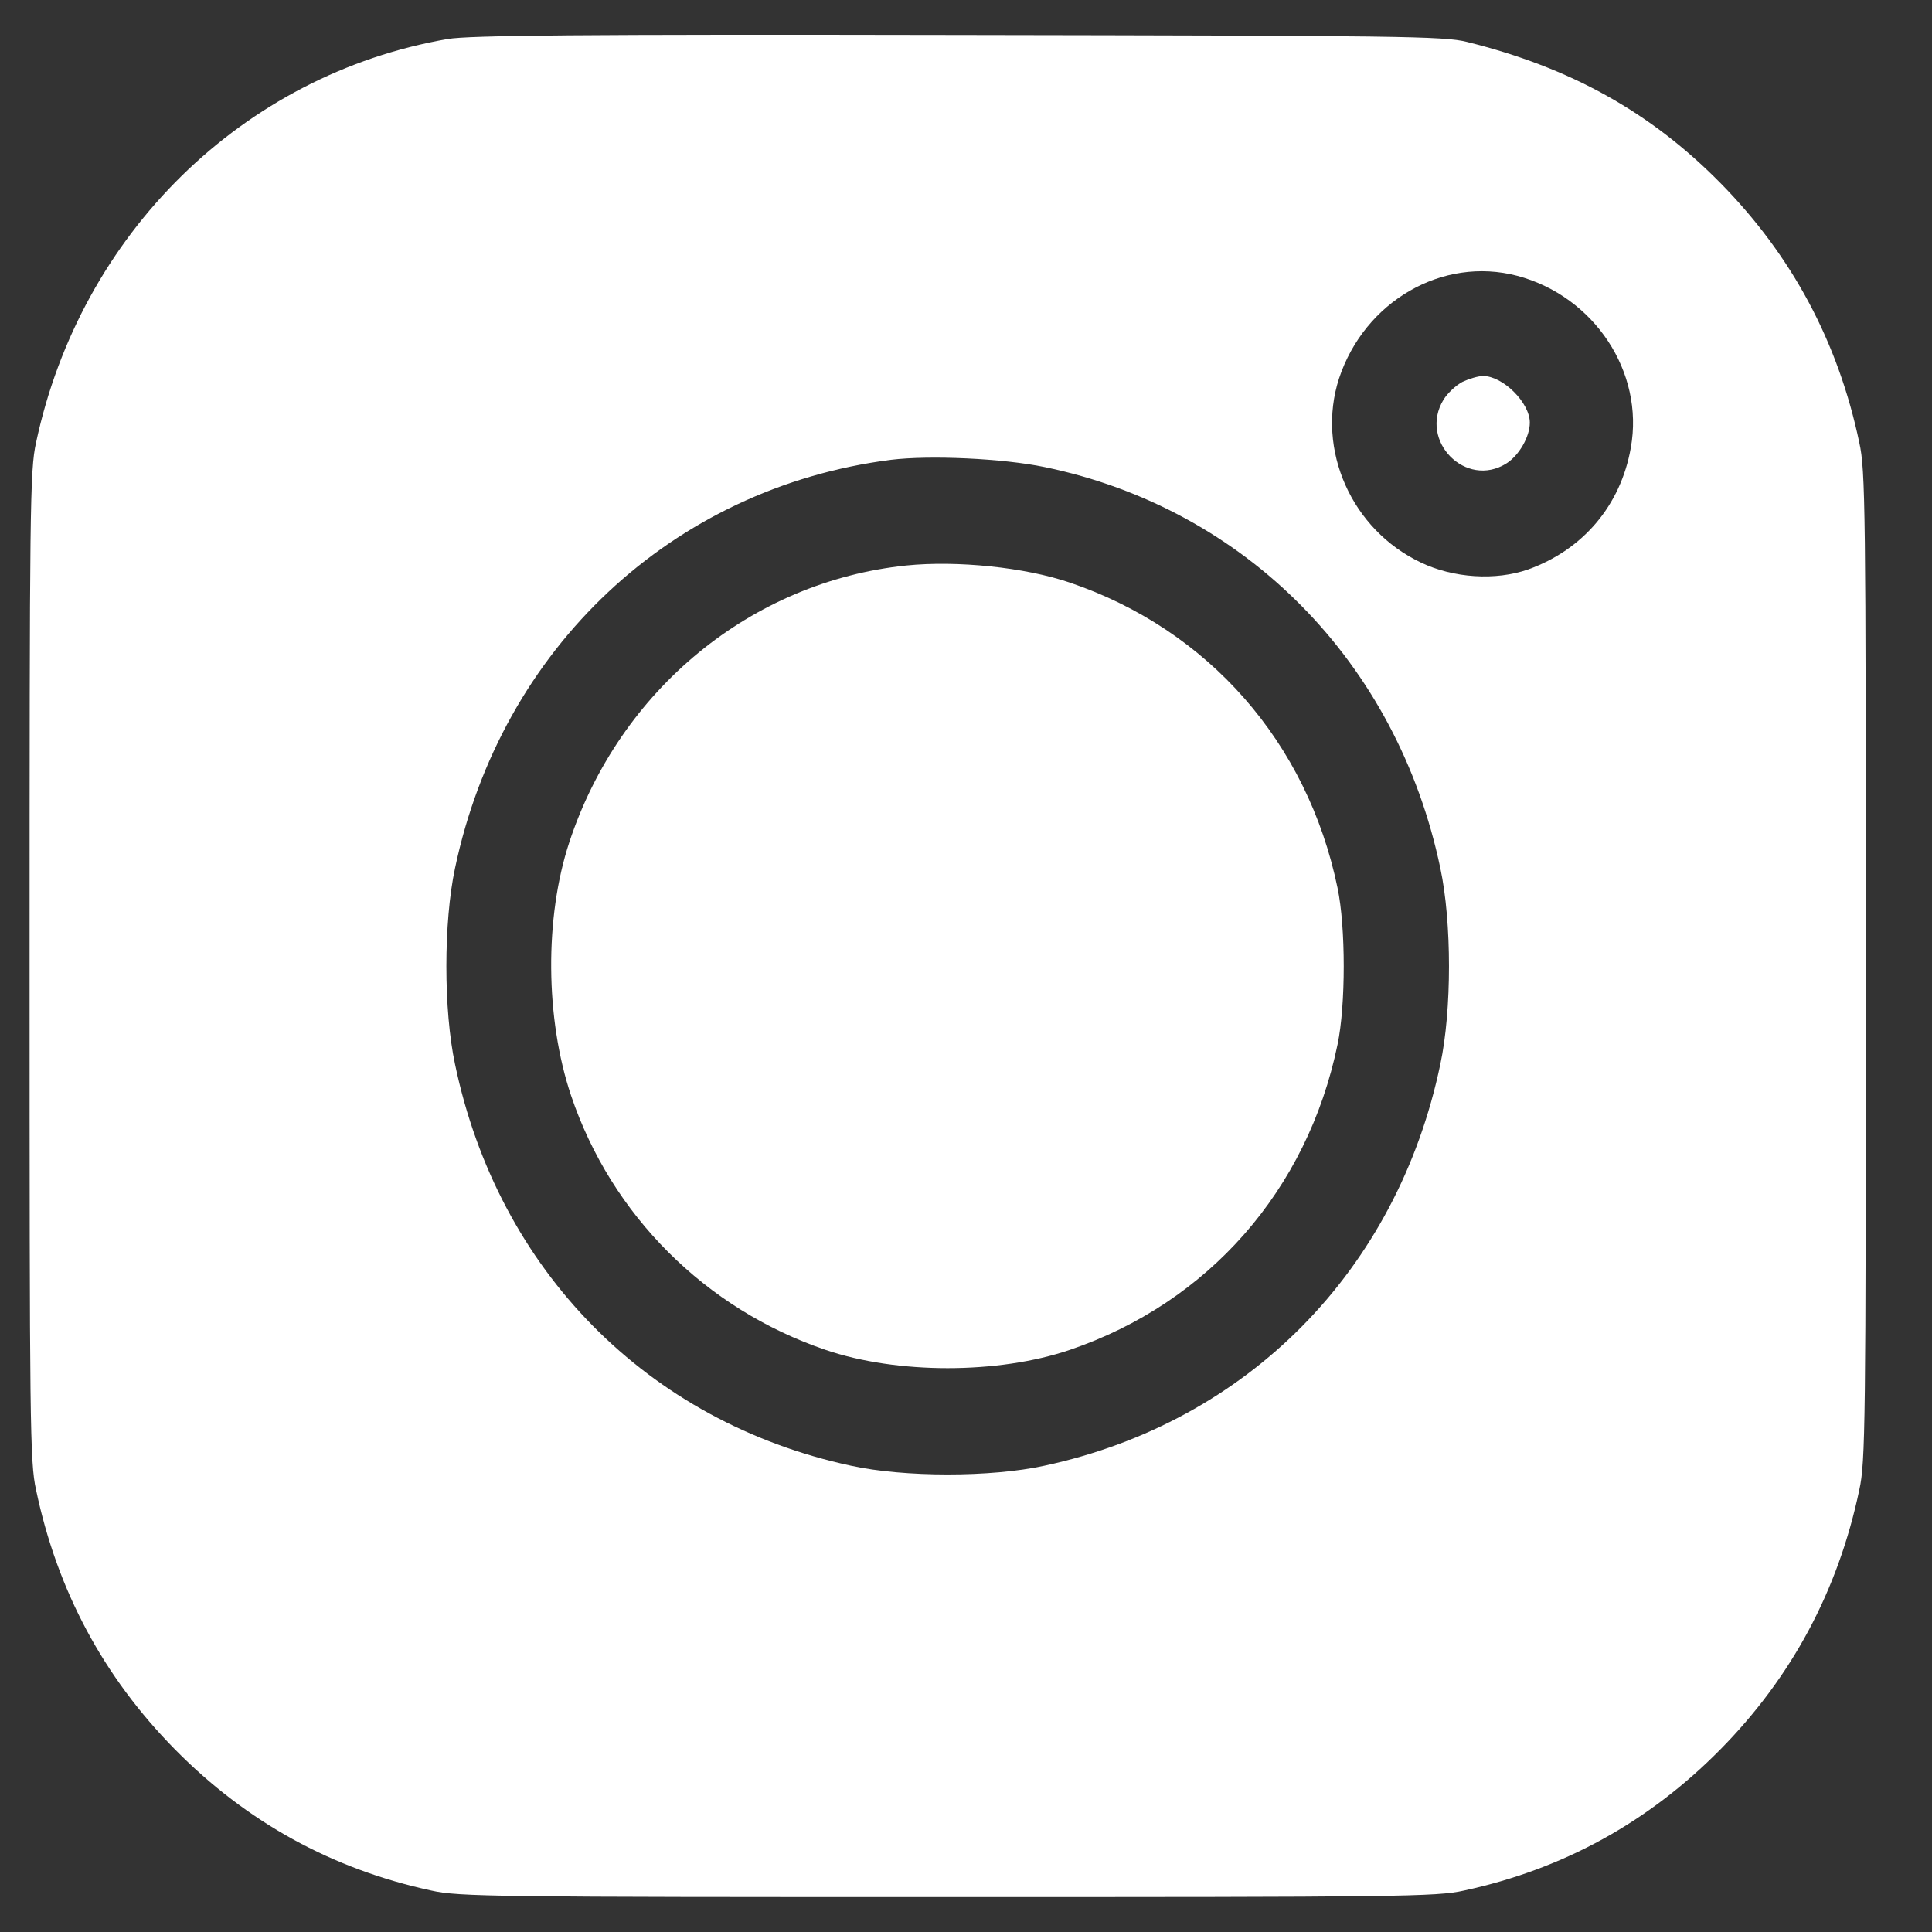
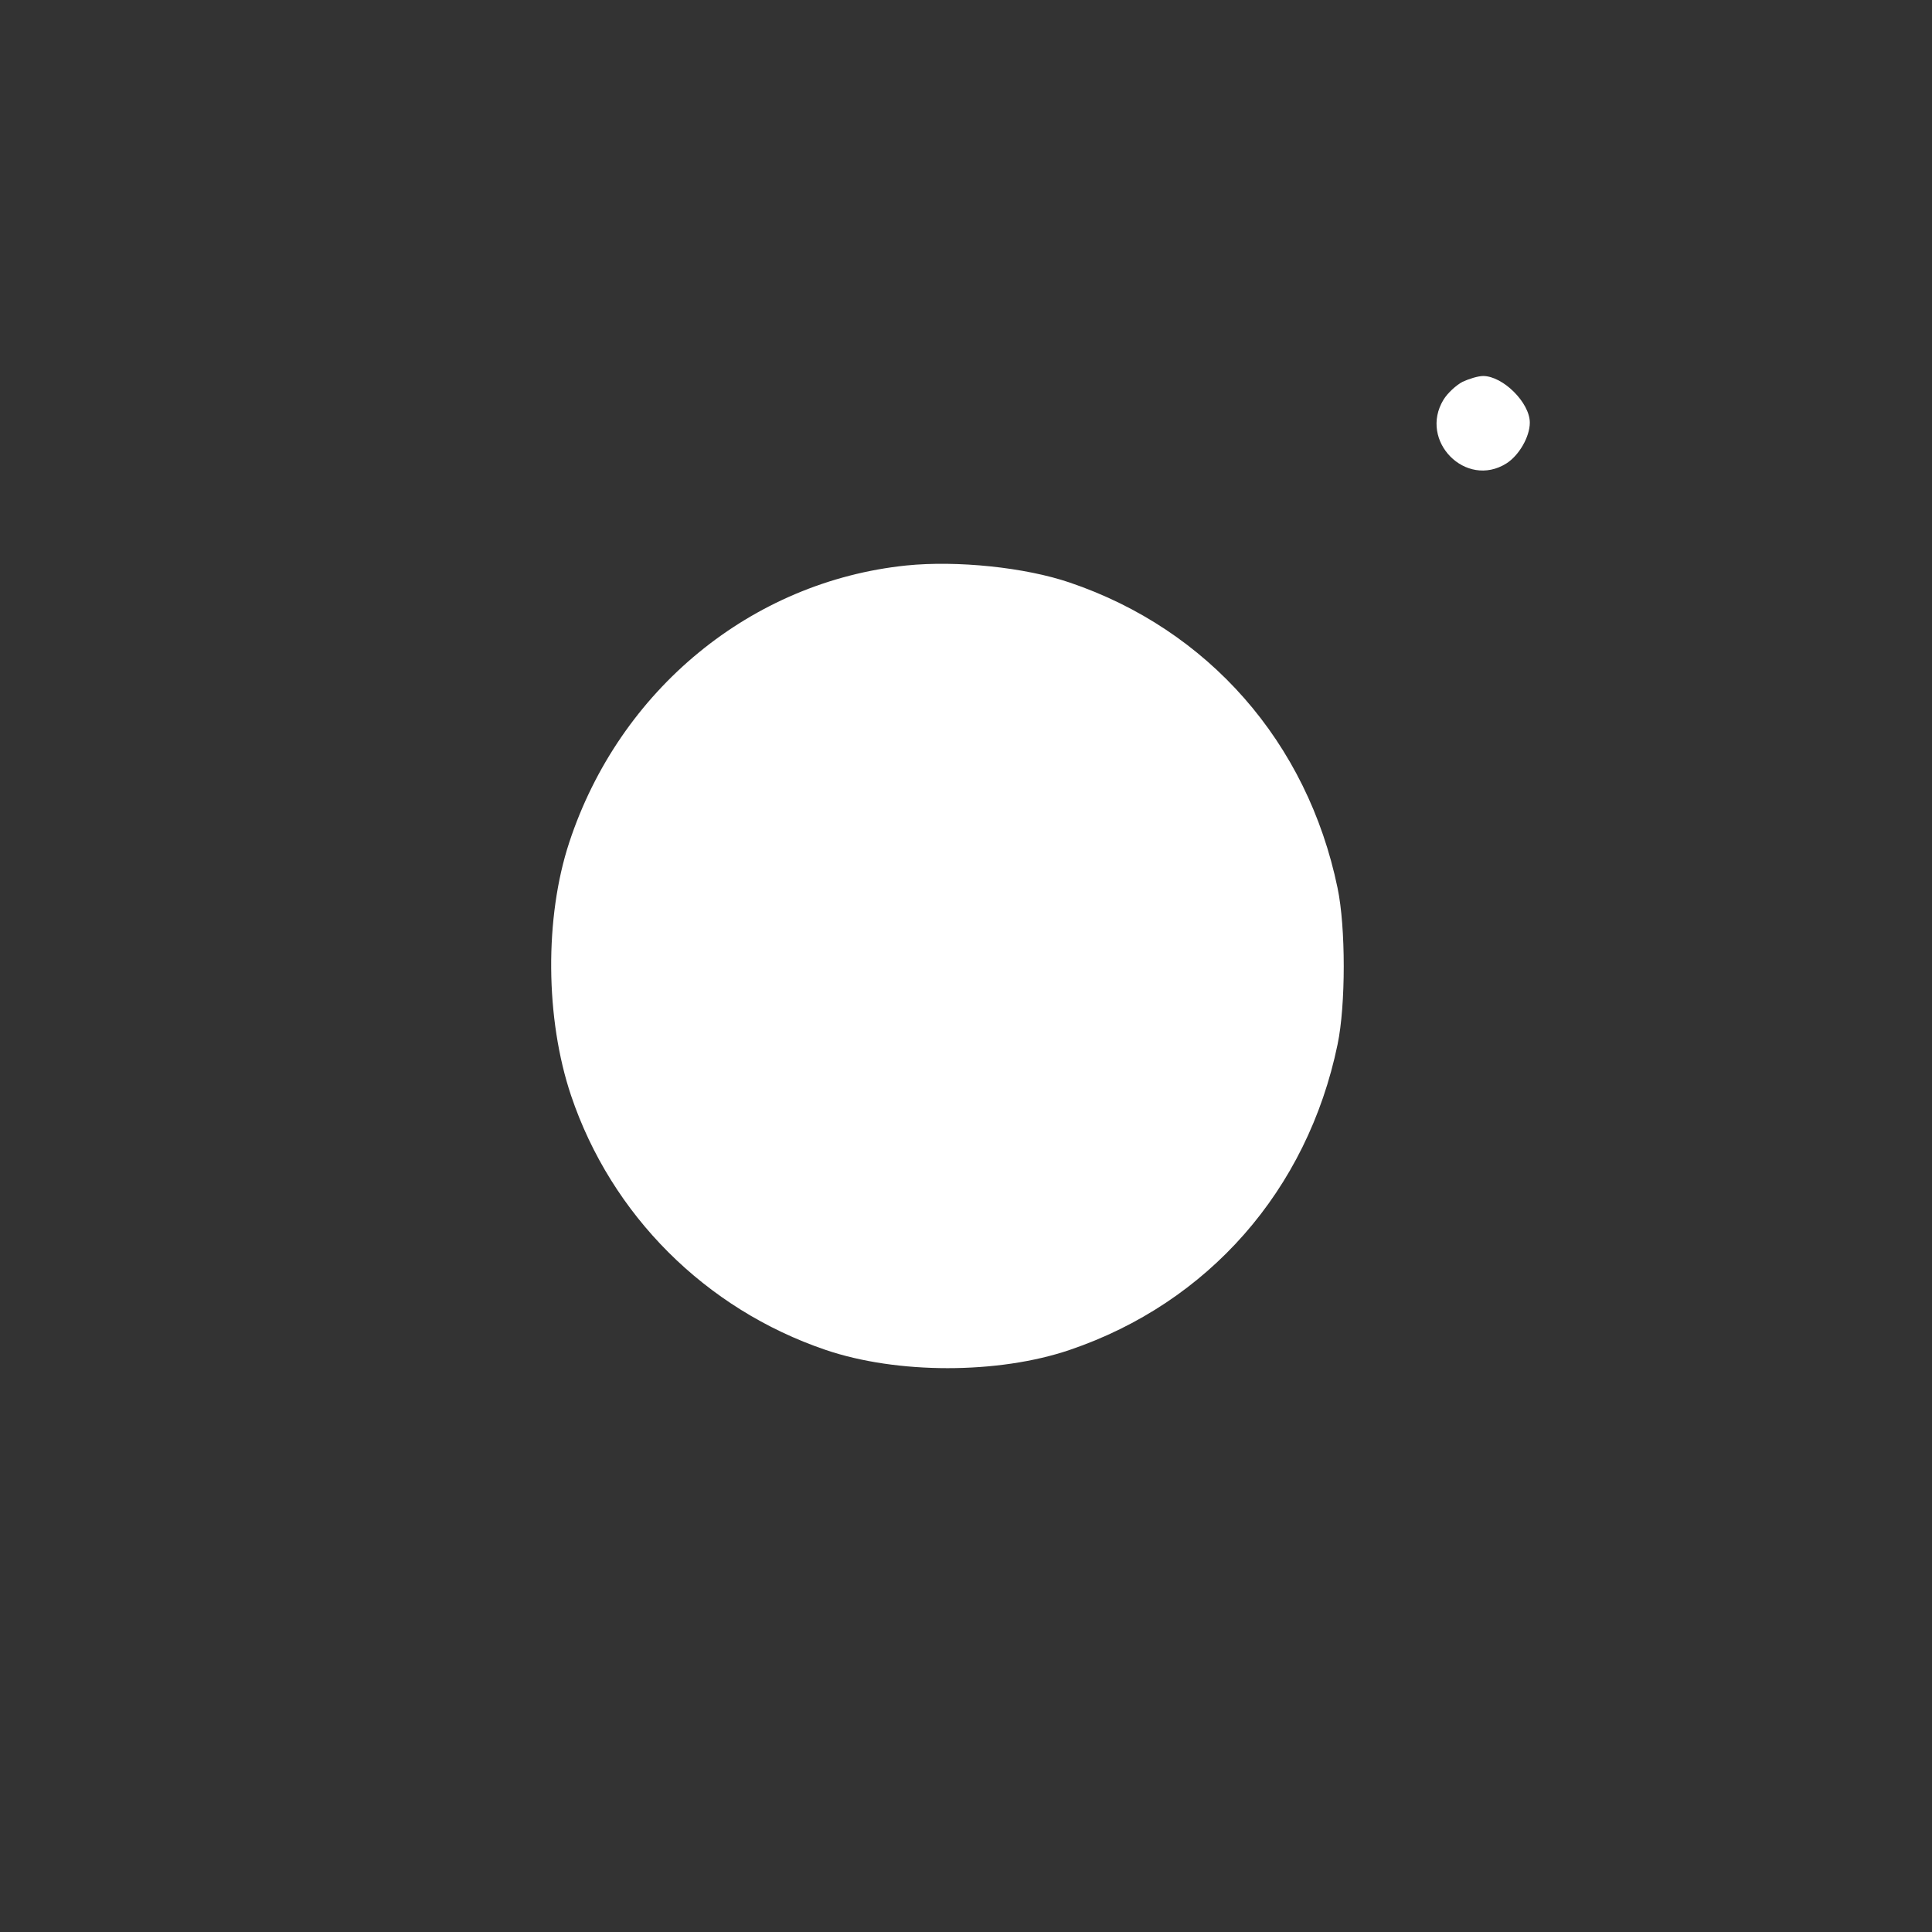
<svg xmlns="http://www.w3.org/2000/svg" width="29" height="29" viewBox="0 0 29 29" fill="none">
  <rect x="0" y="0" width="29" height="29" fill="#333333" stroke="none" />
-   <path d="M6.722 0.585C3.648 1.116 1.21 3.506 0.541 6.645C0.449 7.06 0.444 7.624 0.444 14.503C0.444 21.383 0.449 21.946 0.541 22.362C0.859 23.877 1.555 25.173 2.628 26.261C3.702 27.349 4.98 28.055 6.474 28.378C6.884 28.471 7.439 28.476 14.225 28.476C21.01 28.476 21.566 28.471 21.976 28.378C23.47 28.055 24.748 27.349 25.822 26.261C26.895 25.173 27.591 23.877 27.909 22.362C28.001 21.946 28.006 21.383 28.006 14.503C28.006 7.624 28.001 7.06 27.909 6.645C27.591 5.13 26.895 3.834 25.822 2.745C24.77 1.679 23.567 1.012 22.019 0.629C21.674 0.542 21.01 0.536 14.387 0.525C8.675 0.514 7.046 0.531 6.722 0.585ZM22.774 4.14C23.928 4.446 24.684 5.584 24.479 6.721C24.328 7.585 23.761 8.253 22.936 8.548C22.451 8.717 21.819 8.679 21.329 8.444C20.288 7.952 19.754 6.749 20.099 5.682C20.482 4.523 21.652 3.845 22.774 4.14ZM15.681 7.011C18.696 7.635 20.973 9.942 21.62 13.032C21.793 13.842 21.793 15.165 21.62 15.974C20.973 19.07 18.729 21.345 15.676 22.001C14.878 22.176 13.572 22.176 12.774 22.001C9.721 21.345 7.477 19.07 6.83 15.974C6.657 15.165 6.657 13.842 6.83 13.032C7.526 9.729 10.088 7.323 13.373 6.902C13.955 6.831 15.05 6.88 15.681 7.011Z" fill="white" />
  <path d="M21.954 5.731C21.857 5.781 21.728 5.901 21.668 5.999C21.291 6.617 22.003 7.339 22.612 6.956C22.801 6.836 22.963 6.557 22.963 6.344C22.963 6.043 22.558 5.644 22.262 5.644C22.186 5.644 22.046 5.688 21.954 5.731Z" fill="white" />
  <path d="M13.605 8.488C11.28 8.728 9.3 10.352 8.545 12.644C8.173 13.771 8.184 15.291 8.572 16.445C9.176 18.238 10.589 19.649 12.391 20.262C13.464 20.628 14.985 20.628 16.059 20.262C18.135 19.556 19.624 17.867 20.077 15.679C20.201 15.088 20.201 13.918 20.077 13.328C19.624 11.14 18.135 9.45 16.059 8.745C15.385 8.515 14.365 8.411 13.605 8.488Z" fill="white" />
</svg>